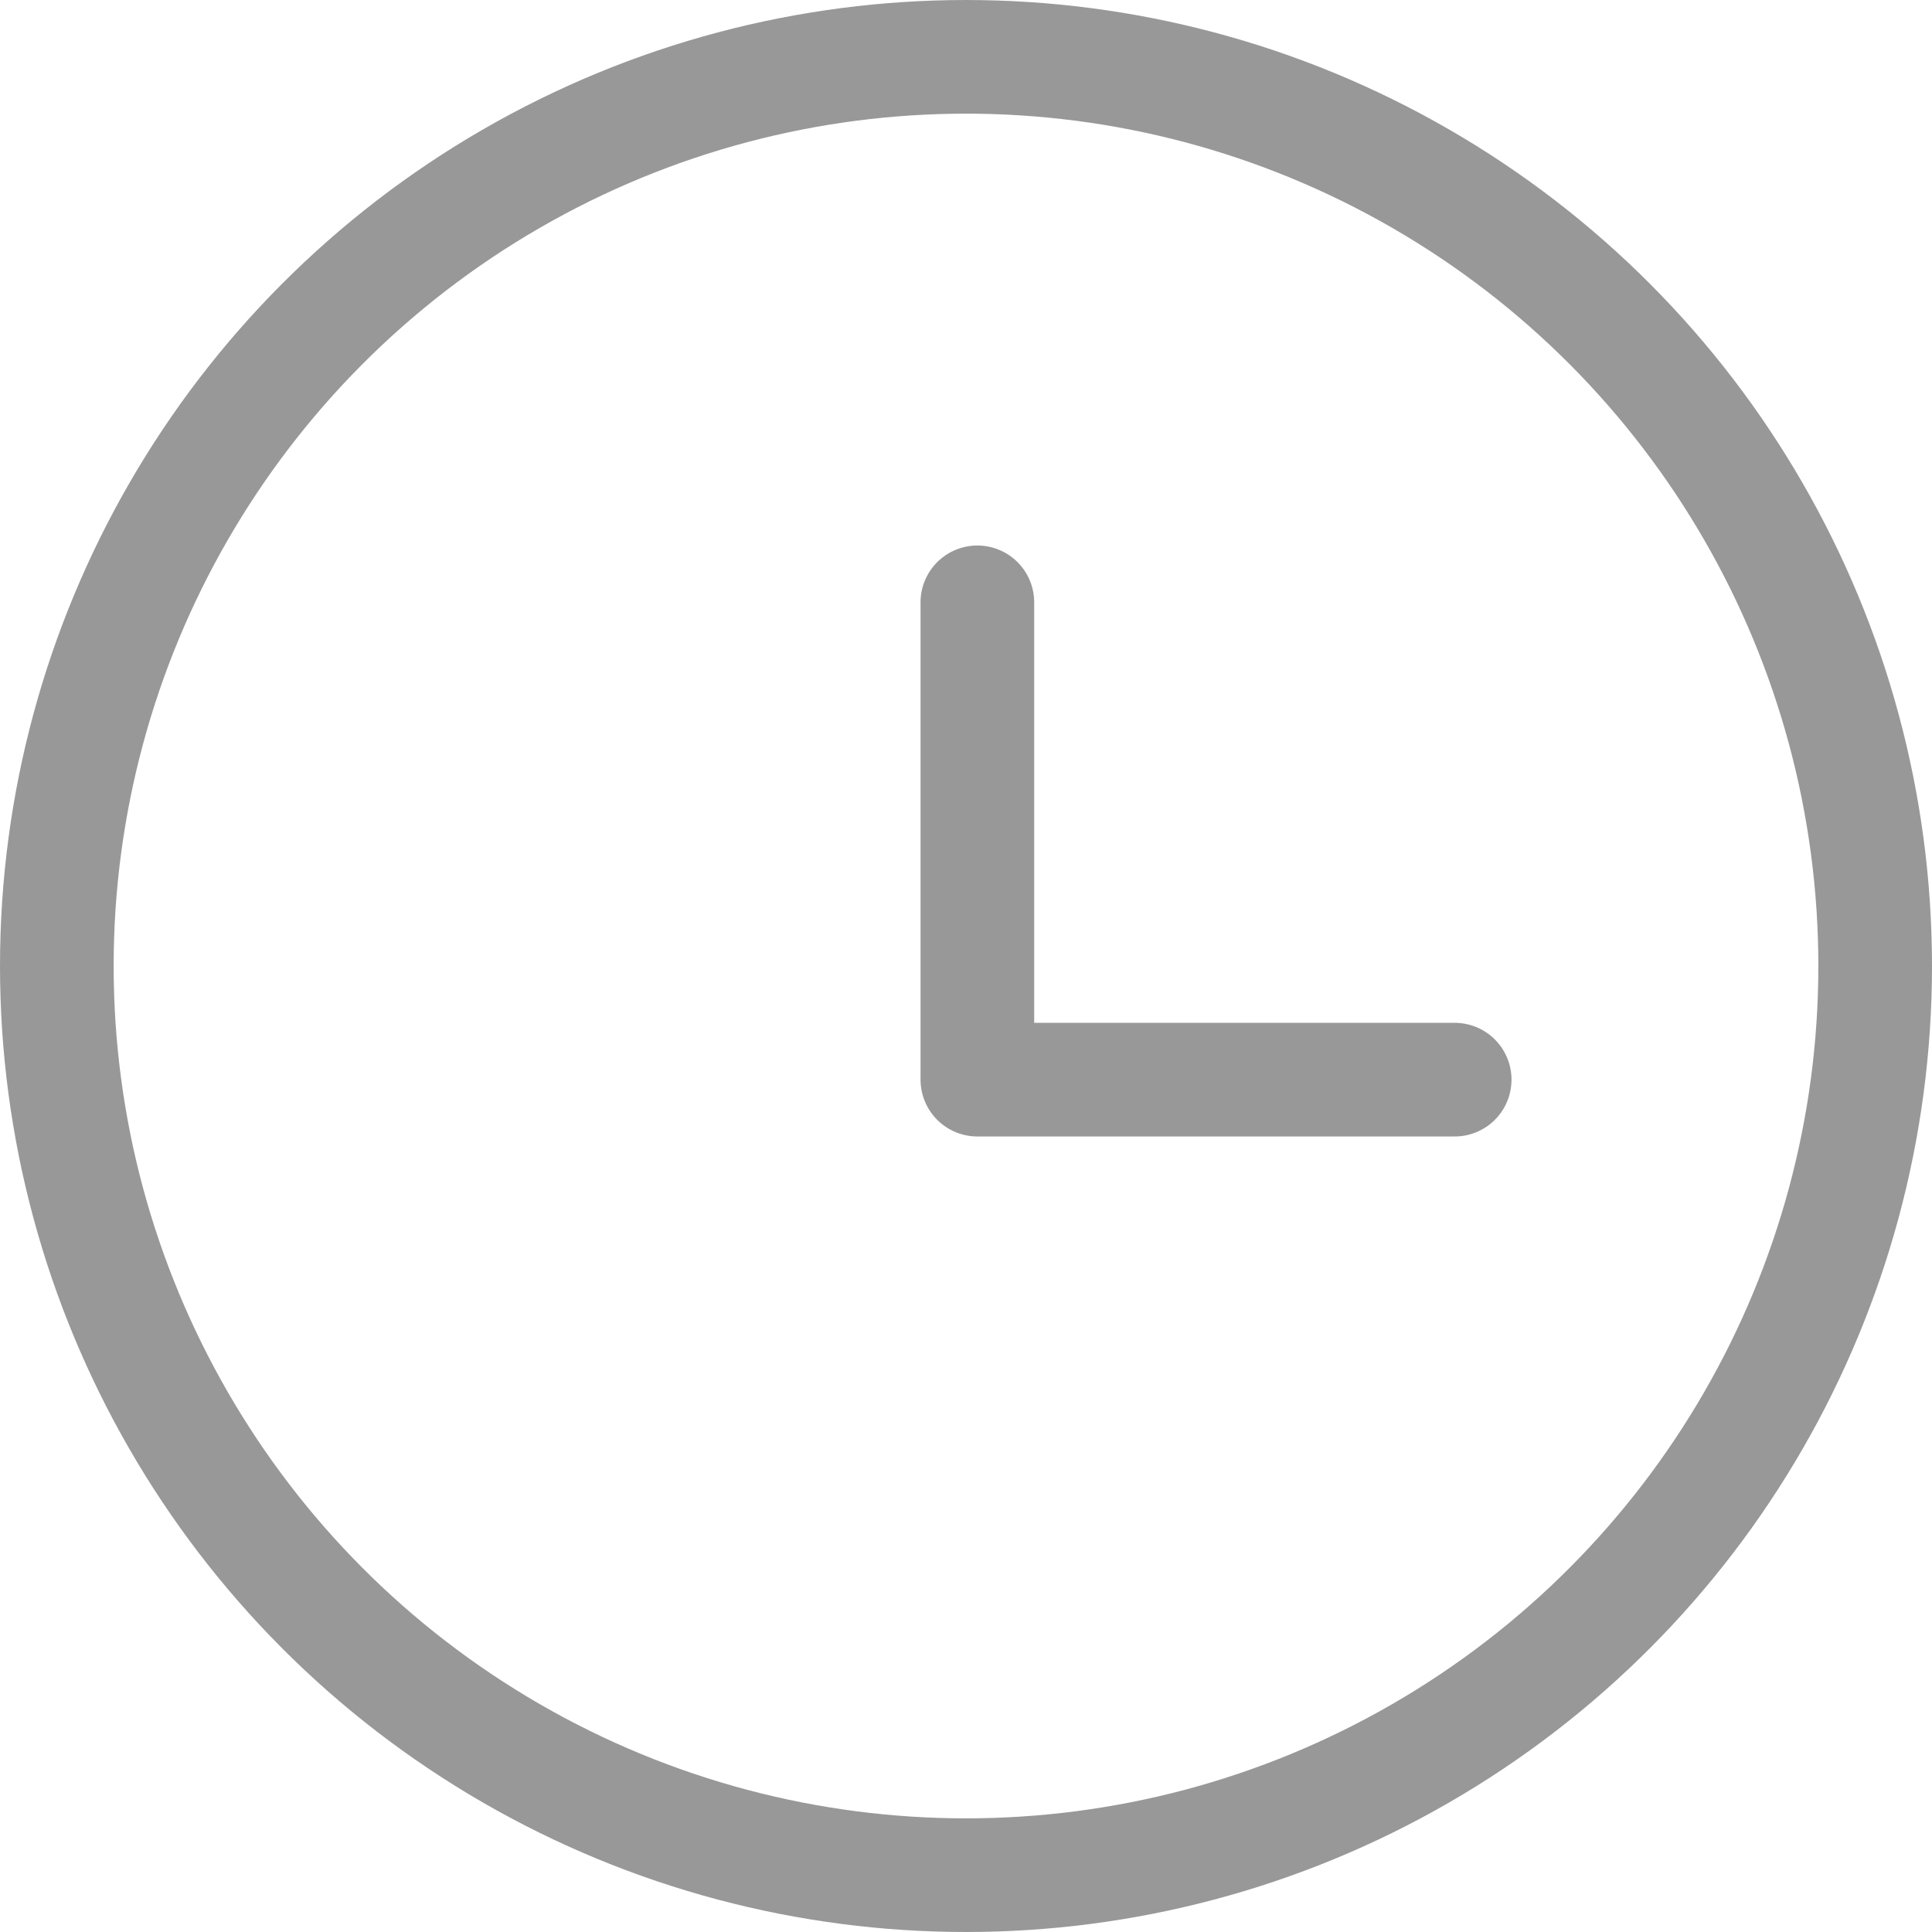
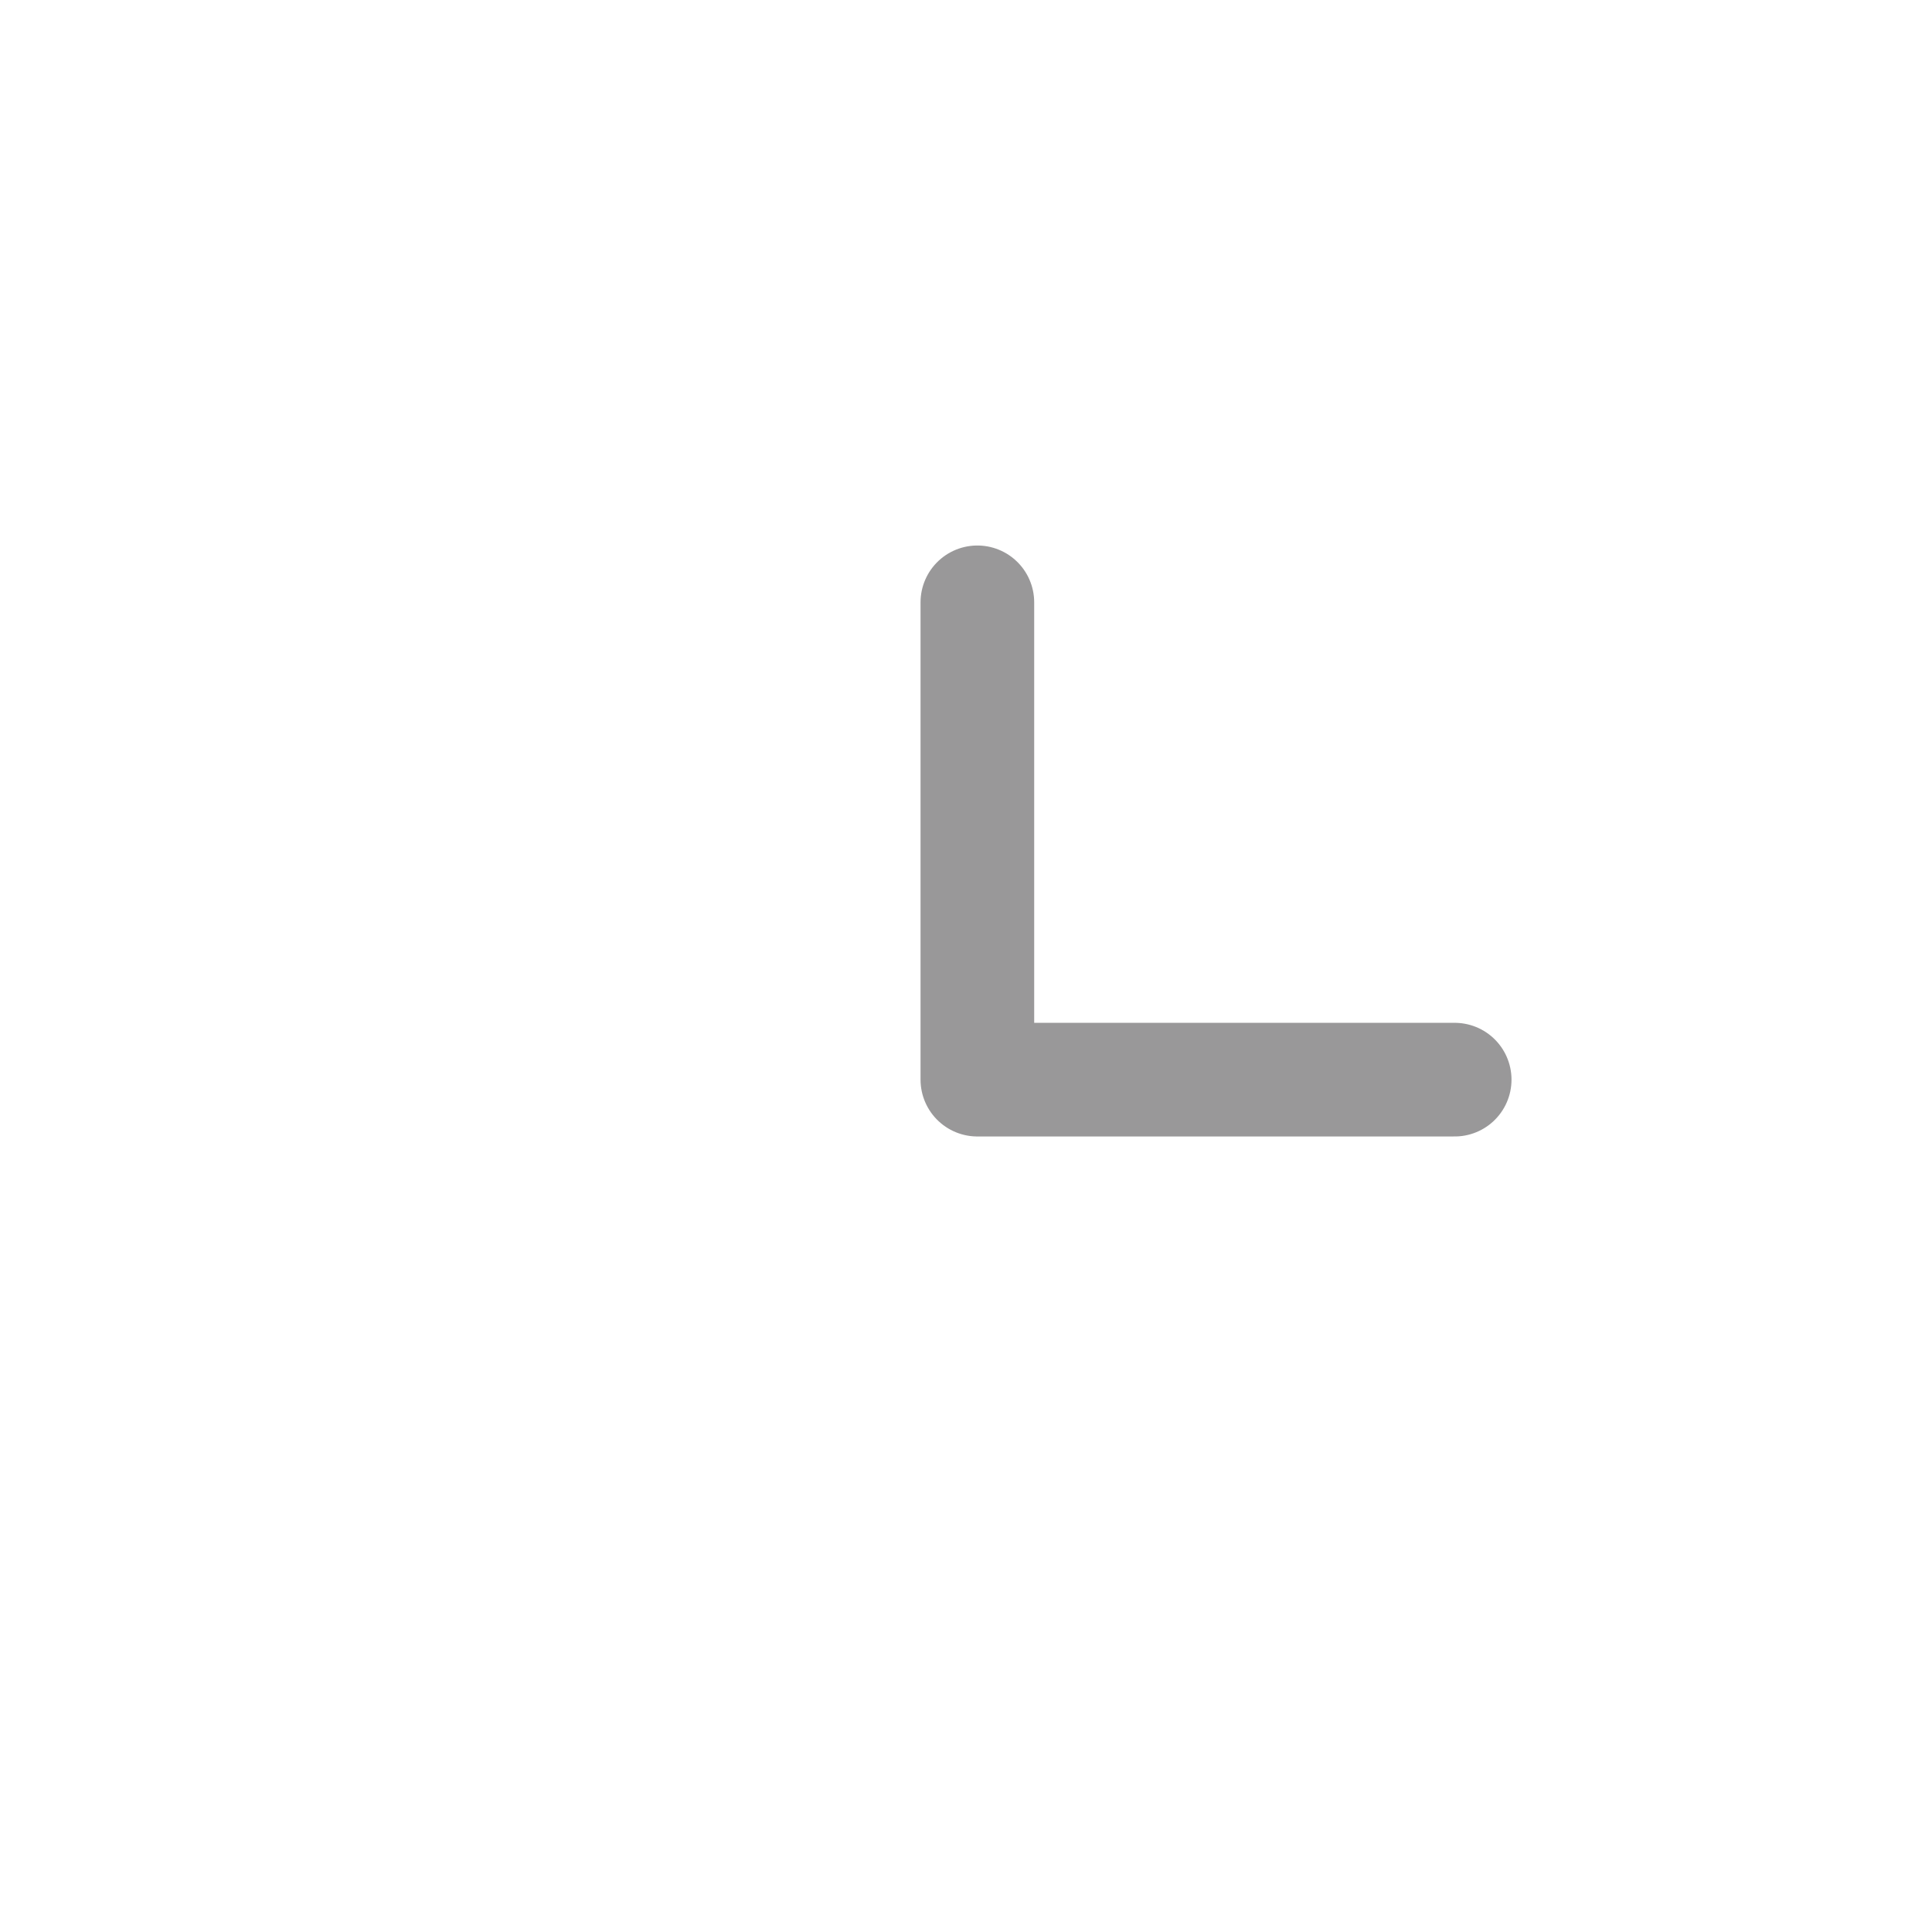
<svg xmlns="http://www.w3.org/2000/svg" version="1.1" id="레이어_1" x="0px" y="0px" width="17px" height="17px" viewBox="0 0 17 17" xml:space="preserve">
  <style type="text/css">
	.st0{fill:none;stroke:#999899;stroke-linecap:round;stroke-linejoin:round;stroke-miterlimit:10;}
</style>
-   <circle class="st0" cx="8.5" cy="8.5" r="8" />
  <polyline class="st0" points="8.6,5.3 8.6,9.5 12.8,9.5 " />
</svg>